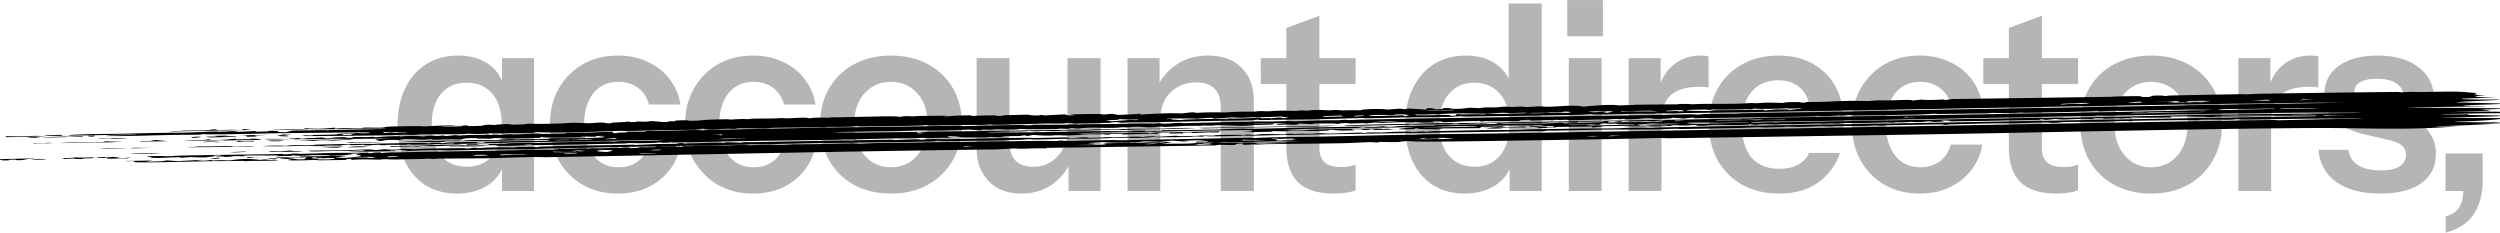
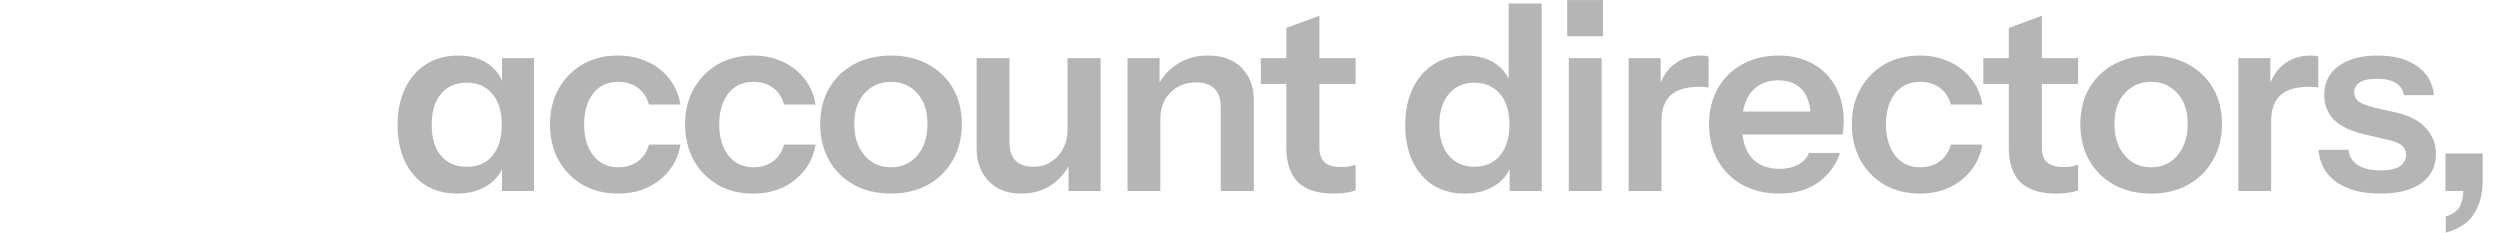
<svg xmlns="http://www.w3.org/2000/svg" width="1440" height="134" fill="none">
  <path fill="#B5B5B5" d="M263.358 111.5c-7 0-13.1-1.6-18.3-4.8-5.1-3.3-9.05-7.9-11.85-13.8-2.8-5.9-4.2-12.85-4.2-20.85 0-8.1 1.45-15.15 4.35-21.15 2.9-6 6.95-10.65 12.15-13.95 5.3-3.3 11.45-4.95 18.45-4.95 7.2 0 13.15 1.75 17.85 5.25 4.7 3.4 7.6 8.15 8.7 14.25l-1.35.15V33.5h18.45V110h-18.45V92.75l1.5.3c-1.3 5.6-4.45 10.1-9.45 13.5-5 3.3-10.95 4.95-17.85 4.95Zm5.55-15.45c6.2 0 11.1-2.1 14.7-6.3 3.6-4.3 5.4-10.3 5.4-18 0-7.7-1.85-13.65-5.55-17.85-3.6-4.2-8.5-6.3-14.7-6.3-6.2 0-11.1 2.15-14.7 6.45-3.6 4.2-5.4 10.15-5.4 17.85 0 7.7 1.8 13.65 5.4 17.85 3.6 4.2 8.55 6.3 14.85 6.3Zm87.024 15.45c-7.7 0-14.5-1.7-20.4-5.1-5.8-3.4-10.4-8.1-13.8-14.1-3.3-6.1-4.95-13-4.95-20.7 0-7.7 1.65-14.5 4.95-20.4 3.4-6 8-10.7 13.8-14.1 5.9-3.4 12.7-5.1 20.4-5.1 6.3 0 12 1.2 17.1 3.6 5.1 2.3 9.3 5.6 12.6 9.9 3.3 4.2 5.4 9.1 6.3 14.7h-18.15c-1.1-4.1-3.2-7.3-6.3-9.6-3.1-2.3-6.85-3.45-11.25-3.45-4.1 0-7.65 1-10.65 3-2.9 2-5.15 4.85-6.75 8.55-1.6 3.7-2.4 8-2.4 12.9 0 5 .8 9.35 2.4 13.05 1.6 3.7 3.9 6.6 6.9 8.7 3 2 6.5 3 10.5 3 4.4 0 8.15-1.15 11.25-3.45 3.1-2.3 5.2-5.5 6.3-9.6h18.15c-.9 5.6-3.05 10.55-6.45 14.85-3.3 4.2-7.5 7.5-12.6 9.9-5 2.3-10.65 3.45-16.95 3.45Zm77.825 0c-7.7 0-14.5-1.7-20.4-5.1-5.8-3.4-10.4-8.1-13.8-14.1-3.3-6.1-4.95-13-4.95-20.7 0-7.7 1.65-14.5 4.95-20.4 3.4-6 8-10.7 13.8-14.1 5.9-3.4 12.7-5.1 20.4-5.1 6.3 0 12 1.2 17.1 3.6 5.1 2.3 9.3 5.6 12.6 9.9 3.3 4.2 5.4 9.1 6.3 14.7h-18.15c-1.1-4.1-3.2-7.3-6.3-9.6-3.1-2.3-6.85-3.45-11.25-3.45-4.1 0-7.65 1-10.65 3-2.9 2-5.15 4.85-6.75 8.55-1.6 3.7-2.4 8-2.4 12.9 0 5 .8 9.35 2.4 13.05 1.6 3.7 3.9 6.6 6.9 8.7 3 2 6.5 3 10.5 3 4.4 0 8.15-1.15 11.25-3.45 3.1-2.3 5.2-5.5 6.3-9.6h18.15c-.9 5.6-3.05 10.55-6.45 14.85-3.3 4.2-7.5 7.5-12.6 9.9-5 2.3-10.65 3.45-16.95 3.45Zm79.474 0c-8.1 0-15.25-1.7-21.45-5.1-6.1-3.4-10.85-8.1-14.25-14.1-3.4-6.1-5.1-13.05-5.1-20.85 0-7.8 1.7-14.65 5.1-20.55 3.4-5.9 8.15-10.5 14.25-13.8 6.2-3.4 13.35-5.1 21.45-5.1 8.2 0 15.35 1.7 21.45 5.1 6.1 3.3 10.85 7.9 14.25 13.8 3.4 5.9 5.1 12.75 5.1 20.55 0 7.8-1.75 14.75-5.25 20.85-3.4 6-8.15 10.7-14.25 14.1-6.1 3.4-13.2 5.1-21.3 5.1Zm0-15.15c4 0 7.6-1 10.8-3 3.2-2.1 5.7-5 7.5-8.7 1.8-3.8 2.7-8.25 2.7-13.35 0-7.5-2-13.4-6-17.7-3.9-4.3-8.9-6.45-15-6.45s-11.15 2.15-15.15 6.45c-4 4.3-6 10.2-6 17.7 0 5.1.9 9.55 2.7 13.35 1.9 3.7 4.4 6.6 7.5 8.7 3.2 2 6.85 3 10.95 3Zm74.952 15.15c-5.3 0-9.9-1.1-13.8-3.3-3.8-2.3-6.75-5.4-8.85-9.3-2-3.9-3-8.3-3-13.2V33.5h18.9v48.3c0 4.7 1.15 8.25 3.45 10.65 2.4 2.4 5.75 3.6 10.05 3.6 3.9 0 7.3-.9 10.2-2.7 3-1.8 5.35-4.3 7.05-7.5 1.8-3.3 2.7-7 2.7-11.1l1.95 18.3c-2.5 5.6-6.25 10.1-11.25 13.5-4.9 3.3-10.7 4.95-17.4 4.95Zm27.3-1.5V92h-.6V33.5h19.05V110h-18.45Zm33.977 0V33.5h18.45v18h.45V110h-18.9Zm53.7 0V61.7c0-4.7-1.2-8.25-3.6-10.65-2.4-2.4-5.9-3.6-10.5-3.6-4 0-7.6.9-10.8 2.7-3.1 1.8-5.55 4.3-7.35 7.5-1.7 3.2-2.55 6.9-2.55 11.1l-1.95-18.3c2.6-5.6 6.4-10.05 11.4-13.35 5-3.4 11-5.1 18-5.1 8.3 0 14.75 2.35 19.35 7.05 4.7 4.7 7.05 10.95 7.05 18.75V110h-19.05Zm65.213 1.5c-9.4 0-16.35-2.2-20.85-6.6-4.4-4.5-6.6-11.2-6.6-20.1V16.1l19.05-7.05v76.2c0 3.7 1 6.45 3 8.25 2 1.8 5.15 2.7 9.45 2.7 1.7 0 3.2-.1 4.5-.3 1.4-.3 2.7-.65 3.9-1.05v14.7c-1.2.6-2.9 1.05-5.1 1.35-2.2.4-4.65.6-7.35.6Zm-42.15-63.15V33.5h54.6v14.85h-54.6ZM869.564 110V92.75l1.5.3c-1.3 5.6-4.45 10.1-9.45 13.5-5 3.3-10.95 4.95-17.85 4.95-7 0-13.1-1.6-18.3-4.8-5.1-3.3-9.05-7.9-11.85-13.8-2.8-5.9-4.2-12.85-4.2-20.85 0-8.1 1.45-15.15 4.35-21.15 2.9-6 6.95-10.65 12.15-13.95 5.3-3.3 11.45-4.95 18.45-4.95 7.2 0 13.15 1.75 17.85 5.25 4.7 3.4 7.6 8.15 8.7 14.25l-1.95.15V2h19.05v108h-18.45Zm-20.25-13.95c6.1 0 10.95-2.1 14.55-6.3 3.7-4.3 5.55-10.3 5.55-18 0-7.7-1.85-13.65-5.55-17.85-3.7-4.2-8.6-6.3-14.7-6.3-6 0-10.85 2.15-14.55 6.45-3.7 4.2-5.55 10.15-5.55 17.85 0 7.7 1.85 13.65 5.55 17.85 3.7 4.2 8.6 6.3 14.7 6.3ZM903.628 110V33.5h18.9V110h-18.9Zm-.9-89.1V.05h20.55V20.9h-20.55Zm35.365 89.1V33.5h18.45v18.45h.45V110h-18.9Zm18.9-39.9-1.95-18.15c1.8-6.5 4.85-11.45 9.15-14.85 4.3-3.4 9.45-5.1 15.45-5.1 2.1 0 3.6.2 4.5.6v17.85c-.5-.2-1.2-.3-2.1-.3-.9-.1-2-.15-3.3-.15-7.3 0-12.75 1.6-16.35 4.8-3.6 3.2-5.4 8.3-5.4 15.3Zm67.787 41.4c-8.1 0-15.2-1.7-21.3-5.1-6.001-3.4-10.701-8.1-14.101-14.1-3.3-6-4.95-12.9-4.95-20.7 0-7.8 1.65-14.65 4.95-20.55 3.4-6 8.1-10.65 14.101-13.95 6-3.4 13-5.1 21-5.1 7.6 0 14.2 1.6 19.8 4.8 5.6 3.1 9.95 7.5 13.05 13.2 3.1 5.7 4.65 12.35 4.65 19.95 0 1.4-.05 2.7-.15 3.9-.1 1.2-.25 2.4-.45 3.6h-65.251v-13.2h50.701l-3.9 3.6c0-7.2-1.65-12.6-4.95-16.2-3.3-3.6-7.9-5.4-13.8-5.4-6.4 0-11.5 2.2-15.3 6.6-3.7 4.4-5.55 10.75-5.55 19.05 0 8.2 1.85 14.5 5.55 18.9 3.8 4.3 9.15 6.45 16.05 6.45 4 0 7.5-.75 10.5-2.25s5.2-3.8 6.6-6.9h17.85c-2.5 7.2-6.75 12.9-12.75 17.1-5.9 4.2-13.35 6.3-22.35 6.3Zm81.02 0c-7.7 0-14.5-1.7-20.4-5.1-5.8-3.4-10.4-8.1-13.8-14.1-3.3-6.1-4.95-13-4.95-20.7 0-7.7 1.65-14.5 4.95-20.4 3.4-6 8-10.7 13.8-14.1 5.9-3.4 12.7-5.1 20.4-5.1 6.3 0 12 1.2 17.1 3.6 5.1 2.3 9.3 5.6 12.6 9.9 3.3 4.2 5.4 9.1 6.3 14.7h-18.15c-1.1-4.1-3.2-7.3-6.3-9.6-3.1-2.3-6.85-3.45-11.25-3.45-4.1 0-7.65 1-10.65 3-2.9 2-5.15 4.85-6.75 8.55-1.6 3.7-2.4 8-2.4 12.9 0 5 .8 9.35 2.4 13.05 1.6 3.7 3.9 6.6 6.9 8.7 3 2 6.5 3 10.5 3 4.4 0 8.15-1.15 11.25-3.45 3.1-2.3 5.2-5.5 6.3-9.6h18.15c-.9 5.6-3.05 10.55-6.45 14.85-3.3 4.2-7.5 7.5-12.6 9.9-5 2.3-10.65 3.45-16.95 3.45Zm78.73 0c-9.4 0-16.35-2.2-20.85-6.6-4.4-4.5-6.6-11.2-6.6-20.1V16.1l19.05-7.05v76.2c0 3.7 1 6.45 3 8.25 2 1.8 5.15 2.7 9.45 2.7 1.7 0 3.2-.1 4.5-.3 1.4-.3 2.7-.65 3.9-1.05v14.7c-1.2.6-2.9 1.05-5.1 1.35-2.2.4-4.65.6-7.35.6Zm-42.15-63.15V33.5h54.6v14.85h-54.6Zm96.69 63.15c-8.1 0-15.25-1.7-21.45-5.1-6.1-3.4-10.85-8.1-14.25-14.1-3.4-6.1-5.1-13.05-5.1-20.85 0-7.8 1.7-14.65 5.1-20.55 3.4-5.9 8.15-10.5 14.25-13.8 6.2-3.4 13.35-5.1 21.45-5.1 8.2 0 15.35 1.7 21.45 5.1 6.1 3.3 10.85 7.9 14.25 13.8 3.4 5.9 5.1 12.75 5.1 20.55 0 7.8-1.75 14.75-5.25 20.85-3.4 6-8.15 10.7-14.25 14.1-6.1 3.4-13.2 5.1-21.3 5.1Zm0-15.15c4 0 7.6-1 10.8-3 3.2-2.1 5.7-5 7.5-8.7 1.8-3.8 2.7-8.25 2.7-13.35 0-7.5-2-13.4-6-17.7-3.9-4.3-8.9-6.45-15-6.45s-11.15 2.15-15.15 6.45c-4 4.3-6 10.2-6 17.7 0 5.1.9 9.55 2.7 13.35 1.9 3.7 4.4 6.6 7.5 8.7 3.2 2 6.85 3 10.95 3Zm50.2 13.65V33.5h18.45v18.45h.45V110h-18.9Zm18.9-39.9-1.95-18.15c1.8-6.5 4.85-11.45 9.15-14.85 4.3-3.4 9.45-5.1 15.45-5.1 2.1 0 3.6.2 4.5.6v17.85c-.5-.2-1.2-.3-2.1-.3-.9-.1-2-.15-3.3-.15-7.3 0-12.75 1.6-16.35 4.8-3.6 3.2-5.4 8.3-5.4 15.3Zm62.98 41.4c-10.6 0-19.05-2.2-25.35-6.6-6.3-4.5-9.75-10.7-10.35-18.6h17.25c.5 3.9 2.35 6.85 5.55 8.85 3.2 2 7.5 3 12.9 3 4.9 0 8.55-.75 10.95-2.25 2.5-1.6 3.75-3.85 3.75-6.75 0-2.1-.7-3.8-2.1-5.1-1.4-1.4-4.05-2.55-7.95-3.45l-12.3-2.85c-8.4-1.8-14.65-4.6-18.75-8.4-4-3.9-6-8.75-6-14.55 0-7.1 2.7-12.65 8.1-16.65 5.5-4.1 13.05-6.15 22.65-6.15 9.5 0 17.1 2.05 22.8 6.15 5.8 4 9 9.55 9.6 16.65h-17.25c-.5-3.1-2.1-5.45-4.8-7.05-2.6-1.6-6.2-2.4-10.8-2.4-4.3 0-7.55.7-9.75 2.1-2.2 1.3-3.3 3.25-3.3 5.85 0 2 .85 3.7 2.55 5.1 1.7 1.3 4.55 2.45 8.55 3.45l13.2 3c7.5 1.7 13.15 4.65 16.95 8.85 3.9 4.2 5.85 9.15 5.85 14.85 0 7.3-2.8 12.95-8.4 16.95-5.6 4-13.45 6-23.55 6Zm37.59 22.5v-9.3c4.1-1.3 6.8-3.25 8.1-5.85 1.4-2.6 2.1-6.15 2.1-10.65l7.65 1.8h-18V88.4h21.45v15.75c0 7.4-1.65 13.7-4.95 18.9-3.2 5.2-8.65 8.85-16.35 10.95Z" />
-   <path fill="#000" d="M1415.76 72.768c-31.93 2.465-53.75.793-83.39.97-65.24.393-151.26 2.498-217.98 3.58-50.5.819-101.82 1.553-152.016 2.295-2.575.039-4.113-.146-5.28-.129-10.991.162-29.419.666-40.322.823-22.934.332-62.839 1.042-83.846 1.201-8.921.068-18.07.189-21.542-.254-3.26.03-5.034.513-5.885.552h-.029c-2.741.122-9.666-.078-11.193-.032-.228.007 1.181.311-2.526.275-.33-.003-.027-.231-3.148-.182-.812.013-11.245.533-14.228.605-9.924.236-33.63.37-45.497.576-1.815.031-2.859.18-4.776.214-.99.018-2.475-.098-2.78-.092-1.335.028-7.161.77-5.079-.536-6.089.184-4.291.574-4.426.849-6.61.152-9.802-.393-11.522.27l-97.524 1.427-.026.31c-9.585-.25-12.866.505-18.341-.002l-10.115.568c-86.688 1.065-173.164 3.017-258.871 4.471-3.617.062-4.522-.143-10.488-.043-6.586.11-15.847.523-24.528.668-7.614.126-18.849.11-27.34.22-1.917.026-3.302.19-3.517.192-1.269.016-1.335-.203-2.566-.189-1.472.018-3.249.212-4.95.23-6.356.072-13.281.246-14.085.256-3.877.045-4.734-.156-5.053-.153-4.312.047-2.694.214-3.768.22-5.572.036-9.515-.383-17.139.213l.619-.552c-5.839-.002-1.979.412-3.171.519-.486.04-13.052.195-14.022.203-3.375.026-3.468-.212-3.76-.21-.71.004-9.199.42-13.555.285-5.153-.16.905-.751-.374-.82-.216-.013-5.608.129-6.334-.012-.801-.15 3.863-.226 3.79-.294-.051-.046-7.796-.253-6.314-.506 1.191-.249 11.697-.134 13.922-.28.367-.023-.329-.294-.003-.31 1.306-.06 25.508-.48 26.616-.452l-3.777.45 5.027-.047-7.144.43c3.55.998 14.205-.255 14.639-.79.188-.248-6.337-.765-.274-1.234l-2.768-.14-5.701.405 3.8.13-1.396.244-10.656.534c-1.828-.023-1.45-.246-2.706-.267-15.667-.262-5.445.236-15.699.314l-4.396-.275c.521.473-4.023.248-9.515.549l1.965-.501c-7.957.218-24.096-.293-19.735.492l-5.472-.127-4.615.5-6.386.06-.031-.228 5.092-.088-3.829-.63-3.756.179c5.256.13-1.667.606-3.341.94-4.428.189-7.261-.16-8.747-.153-.698.003-8.914.844-5.698.019l-12.69.496-4.965-.093c3.587-.42-6.823-.675.842-.954 5.723-.21 7.136.102 9.852.054 2.448-.043 3.741-.291 6.406-.347 17.92-.368 32.519-.574 49.539-.763 3.363-.037 6.42-.2 8.679-.223 2.55-.025-.642.313 2.606.189 3.412-.131 4.147-.375 5.048-.395.56-.012 2.339.166 3.975.138 6.72-.114 16.565-.483 17.52-.498 1.079-.016 20.087-.15 20.997-.132.483.01-.511.796 3.67-.095l3.92-.112-.631.472c7.737-.714 5.076-.343 12.539-.516 17.869-.413 44.231-.731 63.775-1.118 4.365-.086 6.026-.298 11.189-.399 4.797-.093 17.327.243 14.596-.47 10.68.476 12.384-.688 17.735-.071l1.936-.342c5.805.343 7.591-.075 13.923-.236 2.728-.07-.413.453 5.091-.163l3.158.063-.731.354c6.117-.197 6.512-.145 5.81-.558l8.862.081 1.097-.437c-1.418-.243-68.474 1.298-77.812 1.584-10.955-.13-32.954.64-41.803.714-3.541.03-5.109-.259-10.262-.21-5.151.05-11.631.447-14.374.504-9.138.19-52.432.863-22.991-.03l-2.544-.419c-11.696.724-7.462.329-17.172.44-4.087.046-13.803.555-13.268-.154 7.589-.259 15.654-.172 22.254-.295.654-.012 8.465-.464 12.487-.445 3.629.017 1.137.726 9.024-.156 5.869.631 9.252-.09 10.8-.186 2.675-.168 2.971.188 5.647.184 2.915-.003 4.919-.276 5.317-.284 3.996-.074 24.811-.46 25.766-.33l-2.509.234c5.407.011 4.274-.339 5.695-.407l3.174-.05-1.256.251c6.384-.124 1.497-.308 10.559-.454 5.754-.094 11.7.098 12.259.067.165-.01-1.648-.176.697-.242 3.883-.11 10.596-.218 11.35.037 1.901-.07 1.737-.33 1.989-.34 1.104-.044 20.101-.456 23.504-.53 9.43-.202 19.929-.324 30.146-.542 1.05-.022.382.157 1.434.134 1.691-.037 10.364-.449 11.66-.49 3.234-.1 11.745-.14 13.084-.239.19-.014-2.613-.194.661-.32 3.634-.14 1.68.2 1.878.199 7.399-.021 12.069-.313 17.119-.44 1.637-.04 4.659.138 6.968.03.266-.011-.263-.215-.002-.23 3.489-.17 6.759.168 8.269.168 3.696 0 1.681-.257 1.874-.262 2.462-.052 5.776-.003 9.519-.08 16.689-.345 30.309-.595 48.053-.877 2.228-.035 4.875.126 5.215.12 1.054-.02.75-.256 3.796-.302 6.422-.097 12.376-.21 18.734-.313 1.28-.02 1.829.194 2.805.182 3.273-.042 14.432-.817 14.623-.091 6.491-.756 10.813-.273 16.042-.368 12.387-.224 31.782-.685 44.132-.811 2.6-.026 3.821.14 5.268.125 2.594-.025 17.422-.381 18.198-.365 1.523.03.618.869 8.442.019 4.591-.129 4.051.218 5.001.22 7.401.01 14.592-.866 13.253-.153 8.614-.333 14.194-.81 17.716-.224-.049-.314 4.001-.572 8.886-.535-4.995.614-4.373.942-16.467 1.05-.19.002.171-.232-.02-.23-1.726.014-5.328.19-8.271.228-2.943.037-1.311-.146-2.489-.123-1.078.021-1.04.239-2.601.268-5.064.095-9.544.23-12.425.284-1.815.033-3.848-.124-5.256-.1-5.446.094-16.983.44-23.912.536-1.444.02-.84-.206-3.999-.17-.369.004-1.712.251-4.477.345-2.765.093-4.911.018-6.688.072-1.484.044-.862.233-3.906.297-2.538.053-31.289.398-32.851.393-2.246-.008-3.316-.27-4.686-.212-.241.011-.647.288-1.483.322-13.78.553-44.291.703-60.042.972-32.921.563-63.293 1.238-96.506 1.865l-1.775.171 10.072-.166.068.38c4.539-.056 3.935-.347 3.805-.526l5.041.145c1.445-.467 12.649-.363 18.424-.462 3.756-.063 8.224-.308 10.205-.329 4.184-.044 4.078.232 4.406.23.559-.003 6.398-.343 10.612-.405 6.23-.093 6.908.315 15.432-.186 10.929.032 23.036-.283 34.813-.519-2.239.426 8.312-.12 13.072-.195 29.039-.455 64.731-.895 94.153-1.241 3.78-.045 6.639.135 8.746.091 1.142-.023 1.638-.3 3.225-.292.278.002.475.25 3.428.239 7.349-.03 25.65-.761 30.287-.356l75.372-1.504 1.896.276c4.768-.607 23.639-.618 32.841-.8 16.194-.318 36.856-.833 51.045-1.092 3.083-.056 5.611.05 8.53-.002 1.255-.023 2.815-.243 4.122-.266 14.672-.264 34.539-.402 49.325-.658 33.57-.58 65.185-1.088 99.199-1.674 114.583-1.976 228.503-4.195 342.113-6.01 1.52-.024 1.44.2 2.62.181 6.97-.107 22.53-.555 30.4-.678 6.27-.099 16.22.072 18.38-.307-22.28-.14-45.81.299-69 .547-1.65.018-1.86-.19-2.06-.19-3.76-.01-1.38.241-6.83.347-1.82.035-18.63-.355-16.62.283-4.03-.2-32.4.147-37.88.33-1.66.055-.48.234-.81.25-1.43.068-2.08-.196-3.36-.181-3.42.04-12.1.41-13.75.437-3.79.063-15.18.032-20.19.17-4.59.126-3.73.398-7.7.492-3.13.073.27-.226-6.72-.18-3.46.023-15.58.402-18.53.452-2.94.05-6.22-.066-10.28.016-5.85.118-18.58.43-24.53.586-.35.009-1.22.246-2.09.257-1.82.021-1.27-.264-2.64-.268-1.38-.005-25.11.432-29.14.497-2.78.046-4.7.243-6.23.267-1.21.02-1.34-.208-2.57-.19-.38.007-3.62.26-6.85.311-3.06.047-14.68.055-16.02.076-.88.014.09.161-2.5.201-2.36.036-3.92-.15-5.26-.13-3.12.047-6.61.286-9.92.344-9.52.163-9.03-.107-9.6-.106-1.59.003-2.22.254-2.74.268-2.19.057-7.57.193-9.53.236-2.43.053-3.47-.158-6.06-.115-1.93.033-5.82.322-10.22.407-9.929.194-21.731.437-31.478.594-2.907.047-3.355-.154-4.243-.144-4.669.05-7.281.328-8.614.347-9.506.141-26.467.063-35.288.182-3.592.049-19.316.485-28.187.605-1.015.014-.067-.165-1.196-.12-2.701.106-2.447.435-3.818.448-.661.006-2.171-.156-4.097-.142-9.989.072-16.857.335-21.413.402-43.762.647-88.387 1.317-129.255 1.982-4.556.074-10.205.368-17.085.293l-.638-.3-.72.317c-7.791.188-10.734.368-18.693.374-.685 0-2.781-.436-4.071.172-7.885-.29-3.557.064-9.407.203-5.85.14-11.536.105-17.209.172-3.112-.158 9.931-.863 10.782-.876 1.37-.022 2.796.245 4.115.239 3.908-.02 7.686-.316 8.564-.07 5.048-.361-1.238-.117-.609-.376l10.115.136c1.71-.872 20.346-.09 19.046-.709l4.448.31c6.489-.915 10.316-.413 18.985-.321l-1.879-.277c.177-.046 7.824-.34 5.094.144 7.835-.71 7.514.256 14.537-.558 4.174-.16 1.667.286 9.142.152 4.43-.079 9.926-.383 14.876-.482 1.14-.022 1.638.203 2.653.186 1.014-.017 1.507-.255 2.736-.281 2.538-.056 5.83.049 7.416.007 1.422-.038 3.452-.274 6.878-.364 11.964-.316 8.353.034 10.243.1 2.032.07 3.488-.336 7.536-.36.406-.003-.642.252.678.22 1.065-.025 1.598-.292 5.123-.4 1.404-.043 23.202-.468 26.522-.53 5.09-.093 16.429-.067 21.696-.158 2.03-.035 4.197-.278 6.353-.314 7.146-.116 18.585-.293 27.648-.437 8.16-.13 22.489.084 26.954-.404 11.458-.248 14.244.057 15.108.047 2.335-.026 3.414-.278 6.359-.339 38.137-.783 88.363-1.482 124.483-2.114 83.79-1.468 168.03-3.026 252.12-4.36.22-.106.45-.213.67-.32-9.94.101-21.62.12-31.43.246-13.1.168-32.52.928-42.14.385 3.9-.128 10.25.035 10.13-.327l-20.9.277.63.493c-7.27.173-14.71.262-22 .41-1.27.026-.37.163-1.48.182-1.23.022-.4-.147-.63-.145-3.12.052-4.06.225-4.44.229-.98.01-.22-.152-3.04-.146-5.23.01-8.96.47-7.74-.21l-5.07.085c-.43.187-.87.375-1.3.562-10.39-.55-15.16.805-20.91-.108l-5.67.56c-1.06-.162-2.13-.324-3.2-.486-.21.158-.41.316-.62.474-10.19.059-21.04.429-30.78.576-6.79.103-8.42.07-14.43.184-13.38.253-.1-.279-11.22-.421l1.74.538-5.52.302-3.85-.398c-5.67.898-9.36.314-10.14.327-.62.012-2.77.53-9.5.237 2.8.611-5.13.09-5.76.097-.61.008-8.32.286-11.45.333-2.46.037-7.72-.015-11.38.054-3.24.061-2.91.28-3.15.285-3.98.087-1.49-.13-4.37-.09-2.88.041-5.11.27-5.73.263-.32-.003.73-.23-.71-.225-3.84.01-10.79.31-15.2.38-1.56.025-3.53-.118-5.27-.094-2.66.037-3.9.293-5.45.313-.54.006-3.98-.299-8.25-.17-.82.024-3.2.833-6.38-.201-.24.157-.49.314-.73.472-14.325.622-18.324-.554-24.685.658-10.405.053-3.267-.498-4.41-.544-.738-.03-4.129.146-4.502.146-.66-.002-.548-.142-1.271-.129-13.263.25-7.372.411-11.571.648-9.984.562-17.786-.178-.41-.21l-.002-.232c-4.277.146-15.137.296-11.514-.156 2.853-.356 28.617-.593 14.022-.777-3.313-.041-5.027.277-10.768-.167-3.795.035-4.334.746-9.474.551l2.541.692c-7.003.438-15.65.156-21.03.385-1.828.078-8.403 1.357-6.879.164-3.073.125-17.554.156-20.243.306-.647.036-1.484.672-10.849.614l-1.953-.2c8.561-.372-6.564-.346-2.463-1.005 1.399.241 8.191.288 9.285.403 1.868.197-3.686.587 3.395.386 4.455-1.06-8.305-.39-6.364-1.36-9.293.595-10.227.194-12.332.213-8.998.082-14.66.277-23.151.312-2.067.228 13.305.244 15.208.129-6.999.8 5.059.626 10.145.135l1.287.596c-6.626 0-13.088.053-19.648.334l-1.284-.21 4.412-.422c-5.458-.097-2.18.447-9.455.045l-.67.707-20.915.124c-3.625.526-17.04.581-14.589-.063-5.415.05 1.272.257-3.8.49-2.208.1-6.524.191-7.591.048.453-.581 6.911-.762 8.862-1.189-1.187-.107-31.219.813-28.548.097-2.399-.04-1.293.287-5.618.448-12.118.453-30.899.089-40.651 1.111 11.465.282 14.85-.28 23.633-.45 5.61-.108 39.812-.77 32.178-.034l3.767-.295 3.815.476-10.736.26-2.568-.496-1.179.405-4.519.154 1.265-.485-6.968.039 1.882.587c-10.937.238-7.234.046-13.304-.237-4.529.037 3.125.304-6.456.567-11.141.306-3.837-.448-18.266-.068l-.62.32-9.522-.148c.421.12.842.242 1.262.363-6.549.061-15.572.459-17.747-.006 6.641.129 6.567-.747 4.839-.879-3.566-.27-56.199.931-66.402 1.126-13.047.25-22.91.136-34.822.77 8.078.217 36.474-.555 41.857-.402.534.015.391.822 3.809-.14 11.043-.035 24.239-.515 38.033-.723l-1.257.715c-8.483-.348-16.32.866-15.225-.051l-5.062.086.004.464-7.631.13-.004-.465-6.321.108-.653.474c-6.312-.214-27.812 1.01-18.366-.074l-8.889.151.032.34-3.821.11 1.256-.329c-5.836.283-11.375-.163-15.204.257l7.586.104c-4.85-.065-13.779.391-14.579.406-2.436.043-3.723-.165-6.363-.131-2.383.03-2.054.2-2.498.202-12.856.04-7.966-.996-13.957.233l-1.921-.43-2.548.43-11.389.156 3.804.513c-5.69.183-8.347-.158-8.899-.157-1.56.004-2.271.258-2.753.266-23.188.373-9.106-.08-20.702-.792-4.129.427.055.714.645 1.067-5.495-.077-7.209.053-13.009.131-1.509.02-3.134-.148-4.085-.135-.825.012-3.401.264-5.381.299-3.3.057-7.693.008-12.211.087-3.757.067-15.255.41-23.277.547-3.423.059-2.63-.129-3.514-.114-.368.006-3.034.26-5.229.298-17.908.309-36.262.488-54.258.798-12.679.217-25.561.604-38.266.803-2.703.042-1.273-.136-2.454-.121-.405.005-.891.28-5.072.244-1.511-.013.225-.23-1.26-.213-.723.008-1.028.247-5.252.372-7.677.228-11.806-.014-12.492.007-1.292.04-.912.227-2.625.263-8.374.177-15.366.328-22.84.472-3.49.067-27.554.514-28.876.502-2.957-.027-.209-.479-4.001-.4l-3.183.36 5.064.149c-4.646-.052-9.911.222-13.351.273-.635.01-6.485-.075-9.468-.004l3.802-.293-1.347-.172c-5.964.2-12.273.304-18.39.394-2.206.033-1.462-.137-3.695-.105-13.007.188-9.716.788-22.241-.23 4.226.04 19.639-.379 21.88-.376 1.561.002 7.625.94 5.394-.09 12.489-.208 1.647.565 13.309.239l-.702-.38c4.071-.15 7.078-.267 9.554-.08.824-.646 14.662-.51 22.25-.682 10.965-.247 23.352-.612 34.216-.823 3.742-.073 5.864.139 6.334.13.686-.014 2.612-.263 3.982-.288 5.115-.093 20.681.01 24.546-.658l-91.306 1.55c3.83.231-26.957.783-28.518.795-1.445.01-.231-.218-.66-.223-3.2-.035-5.927.313-6.942.33-.775.013-2.339-.102-5.093-.052-.505.01-.644.161-1.187.17-3.591.062-7.137.12-10.742.182-.219.002-1.131-.2-2.041-.186-.912.016-1.812.25-2.042.254-2.882.047-7.821-.01-10.563.034-.951.017-.29.165-1.356.182-3.274.052-2.199-.28-6.247-.13-1.357.05-1.266.288-3.866.3-1.84.009-1.646-.421-1.938-.431-.403-.012-6.751.432-8.831.188 4.533-.814-4.966.046-4.506.35l-7.552-.107-2.572.28c-10.157-.183-16.35.136-26.339.196-.483.003-8.9-.03-8.508-.147 5.036-.276 10.062-.37 13.289-.073 5.299-.761 5.395-.228 13.961-.462 2.868-.08 3.07-.265 3.4-.273 11.154-.28 29.02-.662 36.54-.256 2.106-.18-5.469-.109-2.525-.265 1.605-.085 40.255-.912 27.913-.089l3.844-.116c1.276-.601 7.651-.577 6.933.013l1.808-.386c1.193-.12 2.604-.197 4.583-.263 7.58-.25 52.687-.814 55.085-.938l.159-.414c-19.928.184-39.255.852-60.988.83l1.897.353-26.015-.099c9.174-.388 23.771-.831 33.406-.803 1.713.005.459.205.853.22 1.028.04 2.13-.29 5.823-.383 3.693-.093 12.974-.03 13.825-.051 1.639-.04 6.06-.471 8.851-.514 3.668-.056 1.212.206 1.948.198 3.045-.03 5.775-.186 8.16-.21 3.542-.036 10.904.226 13.374-.384l-7.591.05c13.718-.436 24.451.108 37.963-.682 3.065-.74-8.103-.457 1.337-.911l-5.143.117-1.202.452-8.863-.158 2.531.342c-10.469.275-21.042.586-24.703-.042l-.642.512c-9.723-.038-24.311.917-21.593-.058l-1.379.171c-5.878-.09-3.365.252-5.573.333-.63.022-12.054.018-6.994-.344-11.145-.021-7.701.789-10.771.879-7.136-.309-19.961.554-14.573-.217l-3.188-.023c-3.484.594-6.931.048-10.715-.09l-3.845.029-2.569.583c-12.066-.651-8.226 1.626-13.753-.248l2.571-.397 6.104-.272-24.625.263c-10.424-.375-16.347.324-27.925.085l-3.249.212c1.1-.465 5.305-.47-2.528-.537-.67-.304 4.618-.435 7.03-.234.582.05-4.36.375 1.198.289 3.778-.058-3.086-.32 8.234-.373l-1.26-.21 3.682-.055 3.278.479c2.803-.305 4.374-.692 10.784-.725-1.738.142.625.46 3.796.4l-.003-.387c7.678-.214 5.03.21 11.412-.194l1.919.275c3.474-.482 16.274-.986 13.945-.314 3.586-.676 11.132-.526 13.942-.082l.643-.395 4.479-.154 2.501.19 3.172-.286 1.921.353 5.098-.549 3.125.255c.106-.27 10.416-.505 13.298-.378l2.573-.277 1.262.36 1.913-.338 4.419.231c5.997-.727 6.195-.181 7.566-.209 2.541-.05 11.191-.588 12.638-.593 1.444-.004 2.145.208 3.311.21 19.231.026 11.321-.442 15.177-.603 2.081-.087 3.556.097 5.396.043 3.147-.093 19.023-.64 19.937-.628 1.331.017-1.792 1.057 2.53.73.138-.533 9.39-.155 5.061-.821h11.425c-.437-.62 4.262-.296 9.377-.418 7.247-.172 23.561-.862 22.971-.207l5.203-.533c11.881.001 23.529-.41 35.319-.617 34.991-.619 72.955-1.123 107.782-1.588 1.675-.022 1.436.193 2.641.177 6.334-.084 22.794-.513 31.666-.617 2.842-.033 4.227.149 5.129.143 3.059-.019 2.334-.277 3.743-.293 2.222-.026 13.978.026 18.026-.017 2.005-.02 4.374-.276 6.722-.25.202.003-.169.23.002.232 4.277-.046 1.703-.194 3.15-.208 10.319-.103 21.347-.286 32.541-.43 2.78-.036 7.035.048 9.422.022.91-.01-.724-.15 2.421-.19 1.078-.014 1.448.199 2.665.192 5.241-.03 6.989-.762 11.498-.273 8.694-.185 23.826-.622 31.758-.76 1.876-.033 2.792.08 4.58.048 1.269-.023 3.5-.261 5.479-.298 1.981-.035 5.108.102 8.915.03 4.009-.075 8.992-.273 9.896-.287 1.091-.019 1.602.213 2.694.192 3.3-.064 12.132-.45 16.384-.548 4.568-.105 7.312-.035 8.873-.064 1.445-.028 3.129-.26 3.79-.272 1.027-.02 1.272.212 2.577.188 2.131-.04 4.328-.226 7.525-.285 57.569-1.051 114.015-1.88 170.026-2.657 6.244-.087 9.77-.313 18.972-.394 3.731-.032 2.162.24 5.064.144 1.295-.043.965-.23 2.602-.267 7.234-.163 15.665-.127 18.803-.184 1.24-.022 2.66-.265 5.21-.311 19-.348 41.48-.668 61.92-1.053 10.83-.204 27.22-.594 39.64-.82 34.33-.624 71.26-1.2 102.57-1.754 47.28-.834 94.33-1.836 141.51-2.397-22.08-.155-52.13.4-76.7.76-70.98 1.04-146.54 2.631-219.28 3.855-25.31.426-57.216.98-84.923 1.328-1.257.016-3.859.228-6.575.257-.577.005-7.735-.18-10.145-.142 2.29.506-7.158.18-10.077.243-3.682.08-11.357.483-19.974.475-7.82-.006-5.665-.253-6.097-.259-2.766-.038-3.728.317-5.846.387-8.654.283-53.179.843-65.605 1.041-3.211.052-3.304-.162-4.028-.15-1.916.031-4.641.29-7.71.34-5.534.091-11.91-.003-14.956.047-7.285.122-21.107.596-30.575.761-2.662.047-2.502-.18-3.707-.158-5.306.094-19.124.592-25.71.706-10.699.186-21.706.228-32.582.487l-2.071-.265-3.259.37c-18.391.232-37.109.775-55.398 1.07-2.107.035-12.54.021-14.279.05-1.447.025-2.869.296-5.014.296-3.005 0-.182-.518-5.089-.3-1.319.058-.038.238-2.689.346-.875.036-17.871.406-18.785.408-1.523.002-2.885-.407-3.279-.41-2.043-.013-1.953.316-3.323.37-4.043.16-9.328.026-9.986.042-7.944.196-22.794.713-31.134.698-1.154-.002-1.018-.251-1.221-.256-1.307-.029-2.116.266-3.359.293-6.688.146-17.164.135-23.891.2-.775.009-2.409.171-3.791.182-7.819.057-5.285-.203-5.729-.205-1.054-.005-2.904.266-5.707.328-7.222.162-21.07.363-28.812.476-5.801.084-5.716-.192-6.096-.19-.814.003-3.071.26-6.89.35-7.346.173-6.511-.056-9.531.005-.254.004.189.207-3.161.286-6.474.151-21.017.191-27.946.32-2.665.049-3.287.262-6.015.313-4.326.08-14.093.026-14.863.04-.215.004-.697.246-1.966.267-1.396.024-2.771-.073-3.811-.055-5.927.104-16.133.685-13.304-.197l-5.691.715c-12.413.17-24.47.456-36.769.707-2.765.056-5.076-.062-7.411-.015-2.334.047-12.63.484-14.351.518-3.071.06-20.524.384-22.695.403-4.239.036-8.355-.239-10.081-.142-1.382.077-.102.25-2.741.35-4.568.173-12.335.055-13.731.083-.596.011.521.144-5.061.25-3.008.057-4.625-.083-5.716-.063-.34.006.172.268-5.782.333-4.113.044-5.868-.135-6.3-.128-.648.01-2.208.259-4.81.295-6.079.084-17.197.017-22.972.096-1.116.015-.734.278-5.188.329-3.185.036-2.631-.188-3.823-.176-1.891.019-4.707.329-8.882.391-5.254.079-44.272.47-46.291.433-1.359-.024-2.934 0-3.608-.105l1.727-.364c5.979.29 3.563-.116 5.149-.172 2.297-.08 10.955-.17 13.048-.305.746-.048-.964-.257 3.043-.448 4.3-.203 6.218.188 7.925-.42 6.111.539 11.969-.243 4.897-.305-3.947-.034-42.661.394-50.567.492-6.41.08-18.413.457-26.294.546-4.633.052-16.043.216-15.563-.1-4.113.032.242.264-.621.321-1.803.12-14.64.126-17.069.176-11.98.244-27.096.844-38.738.654l1.623-.275c2.613-.195 14.748-.185 16.115-.604l-53.232.904c.333.33-21.675.7-22.717.566l1.155-.509c12.442.407 11.32-.39 19.674-.099 3.4-.051 2.371-.303 4.046-.383 16.668-.791.272.548 13.034.09-3.846-.325 6.606-.645 11.29-.774 1.066-.029 15.068-.168 16.73-.202 9.341-.194 25.381-.68 34.661-.624 7.31-.098 11.332-.445 17.968-.622 5.037-.134 3.595.086 5.967.048 4.975-.079 6.607-.702 9.8.074l10.116-.482.004.387 6.355-.108 1.866-.417c6.725.061 3.922.42 5.181.763l4.358.001 3.365-.897 19.457-.262c.421.12.842.242 1.262.363l.037-.386 32.948-.638c2.919-.256-14.679-.113-16.012-.103-7.413.058-27.096.599-27.126.141-4.604.42-18.477.57-22.795.234l19.649-.26-.639-.45c8.166.481 9.36.427 17.744-.3l.029.616c5.842-.815 16.194.224 16.482-.665l9.346.056c6.724-.222-3.726-.724 22.609-.905 1.815-.012 1.439.22 4.167.158.787-.018 5.29-.422 13.908-.534 1.345-.018 1.449.176 2.845.177 3.224.004 9.64-.491 6.731.188 12.768-.034 7.472-.46 11.43-.733 2.638-.181 2.11.2 4.394.077 2.825-.153.747-.493 12.067-.512l-3.809.14 1.919.275c6.458-.355 5.851.013 8.891-.612 4.699.176 8.762.127 15.183-.028 12.475-.303 6.073-.812 20.32-.222l6.917-.468c3.795.181.73.54 6.391.507-4.436-.532 7.508-.513 9.521-1.089l.639.376 3.792-.064.009-.31 5.052.146 3.796-.372 6.25.543 3.921-.023-1.245-.44 5.041.068c-1.957-.219-.732-.536 4.497-.617 4.315-.067-.54.543 8.736.166.647-.027 1.789-.422 10.557-.63 10.515-.248 5.409.112 7.283.09.368-.006 3.579-.25 6.587-.328 1.707-.044 3.352.08 3.578.077 1.053-.025 1.358-.247 2.817-.28 3.705-.08 8.68-.06 12.31-.132 1.649-.032 3.2-.187 3.936-.2 1.142-.022 2.593.15 3.748.129 4.264-.077 10.73-.836 12.719.032 4.091-.898 12.688-.042 12.055-.587 10.956.024 40.167-1.154 39.319-.206 6.197-.904 5.648-.316 8.247-.372 2.906-.063 1.399-.192 3.709-.224 5.393-.076 10.547-.097 15.915-.185l-2.524.427c5.635-.054 3.692-.32 9.44-.474 10.571-.285 6.118.029 7.682.338-.422-.317 12.045-.478 13.314-.457.757.013-2.556.487 5.077.223l-1.256-.365c3.48.117 12.925-.266 14.528-.25.737.007 4.684.976 8.28.095l1.309.364 12.002-.668 1.923.662 3.809-.065-2.534-.573c7.843-.04 17.42-.527 19.042.139l5.035-.471 3.286.635c7.778-.19 7.905-.346 13.22-.682l-.619.55c3.92-.319 11.077-.676 16.737-.803 2.691-.06 7.314.109 7.948.075.641-.034 6.943-1.116 7.636-.284 9.287-.531 13.38-.219 17.149-.292 2.449-.048 3.564-.27 6.33-.337 3.96-.098 7.946-.068 10.23-.12 1.307-.031 1.55-.233 2.451-.254 4.26-.103 1.766.141 6.258.052.414-.01 3.695-.306 7.396-.338 2.069-.018 7.424.162 7.896.154 2.094-.04.415-.554 7.579-.05l-.626-.298c8.856-.412 10.259.023 12.049.025.228-.002 2.384-.216 3.674-.213 2.181.005 3.062.233 3.545.235 1.701.008 7.428-.196 11.174-.024-.793-.678 12.324-1.147 15.238-.413l6.963-.582 3.155.333 1.913-.418 10.161.676.639-.86 2.844.048 2.225.638 3.553-.19.875-.503c6.366-.296 3.108 1.313 15.227-.259l5.666.29c2.126-.662 6.124-.351 9.347-.476 2.27-.089 2.145-.335 5.239-.393 3.097-.058 2.989.181 3.23.179 2.524-.028 4.425-.27 6.278-.26.279.002.981.272 3.341.25 2.361-.023 3.781-.347 7.297-.35 1.802-.002 2.325.227 3.923.22 7.616-.026 15.273-1.36 20.998-.03 1.285-.202 10.617-.994 14.614-1.025 6.216-.047 3.824.273 6.295.282.355.002 2.247-.124 7.462-.196.933-.013.715-.167.849-.172 6.078-.1 17.884-.175 24.561-.266.596-.008 3.715-.502 9.013.001 7.839-.57 22.621.119 32.956-.717 1.44-.038 3.18.09 3.81.074 5.47-.142 3.46-.586 15.83-.096-1-.227 1.89-.496 5.97-.547 6.15-.076 1.79.453 6.73.332-.01-.129-.01-.257-.01-.386 11.36.153 13.62-.434 25.01-.631 4.1-.07 10.16.111 11.14.095.38-.007 4.86-.393 5.29-.402 2.41-.05 3.77.07 5.85.035 6.88-.114 15.08-.656 13.61.1l5.67-.56c7.15.66 12.48-.507 13.99.226l3.83-.535 91.94-1.323c1.21-.265 14.58-.405 15.27-.38 3.14.12-.17.708 6.25.478.7-.246 1.41-.49 2.12-.736 8.07-.213 4.19.085 7.38.189 1.33-.052.9-.225 2.7-.269 9.77-.238 29.81-.587 40.5-.783 2.15-.04 1.83.135 2.5.124 1.84-.033 5.47-.308 9.16-.37 22.83-.387 55.18-.816 78.17-1.027 1.56-.014 1.76.184 2.81.176 1.46-.011 4.72-.23 6.26-.239 1.44-.009 2.37.129 3.92.12 7.08-.036 16.6-.457 24.18-.134.64.028 8.59.705 8.77.755 1.05.299-6 .915 5.6 1.18-10.36.58-7.12 1.24 6.34 1.36l-20.24.613-.03.254c6.15.315 12.25.351 21.59.231l-.87.25c-8.25.532-18.2.773-24.48 1.414l27.65.716-1.38.209c-4.41.235-14.06.493-17.72.705-14.01.808 12.26.218 7.95.64l-44.37.716c-.52.265 56.39.006 55.81.79l-13.95.392 6.23.484-1.72.216-23.52.857c23.84-.558 34.93-.635 40.65.815l-1.94.151c-5.17-.88-29.55-.153-42.51.26 2.65.239 14.05-.174 16.47-.044.68.037-1.7.274-.12.348 4.14.192 21.78.23 19.22.594-1.65.234-30.02.998-35.55 1.07 12.98.15 26.34.03 39.35.26-8.2.767-15.47 1.659-30.45 1.948-4.57.407 27.16.324 27.9.491l-16.47.859 13.94-.391c.01.064.02.128.04.192-12.03.504-23.03 1.24-36.8 1.436.44.334 8.68.16 12.68.095ZM97.83 75.752c-.281-.278 4.768-.317 7.611-.36l-1.283-.133c6.067-.05 17.361-.132 17.775-.688 4.327-.142 2.418.368 3.814.398.546.013 6.192-.36 10.714-.1l3.221-.058.618-.55 4.498.578-46.945.913h-.024Zm155.982-2.88c5.699.004 14.43.016 12.662-.447l-10.8.261-1.862.185Zm566.907-9.24c4.764.404 9.142-.09 16.504-.127a31.6 31.6 0 0 0-.032-.307c-3.008.297-10.966.269-16.472.434ZM-43.557 80.008l-3.147-.06c4.26-.624 5.026-.249 9.849-.384.29-.009.188-.133.29-.135 1.18-.03 2.273.104 3.34.084 2.055-.04 3.73-.222 7.373-.279 2.816-.043 2.845.199 3.835.176.843-.02 9.195-.828 14.577-.632 10.235.373-32.994 1.228-36.117 1.23Zm-30.325.06 3.035-.059c-3.039.424 3.1.263 7.605.179-.136.358-9.668.368-13.931.546l3.29-.666ZM54.06 78.659c-3.958.103-3.303-.353-3.14-.488l3.781-.064-.641.552Zm-29.772.66c1.228-.323 9.821-.601 13.895-.695.178-.003-.94.181 1.941.117.865-.02 9.37-.767 7.504-.05l-23.328.628a.42.42 0 0 0-.012 0Zm-8.681-.031 4.855-.367 2.515.383-5.527.2-1.843-.216ZM1234.03 59c-.38-.146-.76-.29-1.13-.436-1.46-.069-8.55.713-6.31.802l7.44-.366Zm29.97-.191 4.43.155c1.69-.287 3.39-.573 5.08-.859-7.37-.048-15.22-.115-13.95.622l-5.06.086c1.42-.338 1.23-.438-3.19-.562-.96.453-5.53.308-10.76.493l11.41-.117v.23c-8.47.117 2.07.426 7.58.026.44.095.87.19 1.31.286l3.15-.36ZM651.447 69.055l3.154.18c4.061-1.078-4.218.019-10.127-.679 1.956.573-7.041.7-7.555.75l3.111.56 11.417-.81Zm29.786.19c-3.647-.44 14.246-.776 20.251-.767 1.46.003 4.064.235 5.117.182l1.913-.339c.761.34 12.479-.255 17.096-.524l1.308.364 5.049-.24-.631.396 3.817-.527c4.999-.256 1.922.494 5.677.212 4.173-.312-2.673-.612-2.549-.884-3.388.127-11.093.414-14.532.48-1.975.038.259-.485-8.248.217l-5.602-.295-10.27.794-1.921-.506c-.366-.022-8.284.52-7.86.648-3.212-.289-9.8-.238-16.74-.138l-2.001.327c6.71-.325 2.137.067 4.139.22 1.156.088 4.691.24 5.987.38Zm506.037-9.058c11.27-.629 4.3-.15 16.48-.356-.85-.218-1.71-.435-2.56-.652-5.99.525-15.84.41-13.93 1.008h.01Zm119.2-2.795c-6.44.25-3.21.555-11.38.81h-.01l12.68-.137-1.29-.673Zm-376.843 6.68c-6.181.004-4.963.164-10.575-.1-8.347.578-1.278.396-1.274.793l5.723-.446c4.631.292.244.553.244.59l.012-.001c.001.119-.149.147 1.627.189l4.243-1.025Zm-26.448.94c2.117-.3 3.067-.654-2.506-.729h-.012c-.441.597-5.788.212-8.224.293l-1.914.225 12.656.21Zm-93.2 2.123c-.03-.65 4.646-.79-1.94-1.279l-3.833.1-2.513.471c-16.218-.901-21.031 1.185 6.351-.03a.303.303 0 0 0 .011-.001l1.924.74Zm28.544-.54.608-1.034c3.586.763 8.203-.102 15.227.36l1.902-.344c2.625.184 28.391-.187 22.804-.618-2.439-.188-7.744.214-8.201.215-1.549 0-3.571-.259-6.184-.198-1.51.036-4.691.435-7.773.487-6.892.116-19.48-.597-28.533.434l-1.961-.276c-6.723.177-4.475.465-10.736.182-4.307 1.696 25.151-.507 19.026.913a.48.48 0 0 1 .012 0l3.809-.12Zm185.137-3.63c.41.285 8.21-.297 6.38.432 2.55-.286 5.09-.572 7.63-.859l-.06-.193-7.59.282-.03-.309c-3.77.437-19.5.542-19.03.169l-2.51.505c-7.53-.292-14.005.264-22.207-.006l-1.902.415-1.243-.288-8.96.114c-9.728.58 9.186.795 11.478.695.305-.014.255-.28 2.159-.354 3.38-.13 22.305-.187 28.155-.462.06.176.11.352.16.528l7.57-.668Zm-249.851 4.09-1.287-.519c-7.37.305-12.014.227-10.118.79h.011l11.394-.272Zm-547.891 9.15c.197.355 3.723.428 8.275.095l-.662-.3c-2.37.344-5.337-.136-12.66.058l.006.54 5.041-.393Zm554.253-9.181c2.249.174 8.55-.577 4.4-.538-3.174.03-5.607.444-4.4.538Zm551.659-9.715-5-.028c-.86.168-1.73.336-2.6.504h.01l7.59-.476Zm-381.074 6.375-16.951.355-.166.302c5.657-.46 7.936-.106 9.256-.105h-.017c4.239.008 8.277-.003 12.288.049l-4.41-.601Zm19.375.3c-.959-.688-2.203-.75-10.879-.106l1.034.243c4.497-.128 7.12-.336 6.333.046l3.512-.182Zm-88.489 1.278c1.044.207 9.31-.16 8.859-.265-.178-.042-10.894-.14-8.859.265Zm-718.49 12.165 5.716.057-7.6.359 1.884-.416Zm-20.903 1.358c-1.359-.067 3.05-.776-5.071-.802l17.726-.34-8.31.448 1.456.522-5.801.172Zm-6.349-.357c3.187.428-13.568.749-15.129.716-.348-.008-2.005-.345-2.615-.413l7.591-.13-2.543-.302 8.882-.27-3.795.412 7.609-.013Zm67.223-1.258-6.355.071 1.275.519 3.804-.065 1.276-.525Zm-43.163.965c3.076-.919 11.499.832 1.669.298-.991-.055-1.96-.21-1.669-.298Zm-45.47 1.012c-6.581.744-5.108-.676 1.115-.373.313.016-.621.319-1.115.373Zm-49.387.86c-.534.004-1.47-.432-6.56.084l-2.523-.112c1.965-.243 18.796-.653 16.475-.167-2.577.051-4.727.163-7.392.194ZM81.418 81.4l7.578-.166-2.503-.382 3.728-.18c2.126.209 4.253.417 6.38.624l-16.474.397 1.291-.293Zm67.169-.792c-4.862-.095-10.816.195-18.711.3l-.011-.002c-.394.005-1.094-.178-2.362-.164-1.08.012-22.398.588-20.739.23 8.247-.435 11.332-.039 13.306-.805l1.21.443c7.935.133 10.193-.44 14.646-.712l-.049.35 8.925-.117-1.261-.208 3.158-.053c2.566.3 5.818.326 1.888.738Zm-78.63.794c-2.326.923-25.09.705-35.483 1.066 5.453-.624 13.911-.401 19.863-.497 11.507-.185 3.55-.375 5.5-.551.964-.087 7.497.368 10.12-.018Zm96.385-1.25c-5.738.027-8.948.284-13.913.045l1.245-.215c1.7.03 15.558-.019 12.668.17ZM19.239 82.496c11.083.129 5.61-.578 11.378-.076l-11.376.307-.002-.23ZM792.884 70.13c4.67-.06 9.886.013 12.675-.367l-9.52.007-3.155.36ZM659.76 75.643c1.067.062 5.281-.245 5.725-.252.825-.015.601.105.613.135 5.402-.112.415-.388 4.411-.534.684-.024 10.075-.006 13.895-.085 5.876-.123 11.744-.199 13.94-.242 3.706-.073 10.584-.46 16.675-.578 2.511-.047 3.39.154 5.915.105 16.207-.311 48.111-1.15 62.492-1.257 3.553-.026 6.944.2 8.822.144l4.442-.385c4.565.853 6.082 0 10.993-.17 3.119-.109 4.581.142 5 .135 2.779-.053 4.148-.208 6.33-.266 2.45-.066 5.97-.001 6.846-.039.537-.024-1.183-.361 8.321-.516 9.685-.157 19.248-.28 29.098-.43-3.296-1.052-6.118-.246-10.139-.138-1.079.03-.396-.158-1.336-.134-2.652.066-7.728.325-9.924.32-2.372-.005-1.565-.425-4.57-.224-.153.01.33.17-.377.21-7.105.4-9.434.146-18.42.29-5.954.095-42.11.876-43.352.787-6.478-.479 31.622-1.13 36.077-1.159 1.56-.01-.073.204 1.348.215.603.004 6.015-.442 11.368-.562 6.472-.146 19.482-.125 25.65-.238 53.026-.975 105.318-1.649 158.297-2.543 1.13-.02 2.61-.257 6.29-.32 68.69-1.162 139.88-2.204 209.45-3.485 15.16-.28 30.2-.734 45.51-.836l5.69-.561c-4.85.205-13.76.006-14.57.015-.29.003-2.13.209-5.1.25-4.18.059-6.01-.062-6.35-.056-1.06.018-.37.167-1.38.183-7.57.122-13.42.267-20.36.387-7.84.134-11.82-.098-17.53.328l-1.94-.352c-4.26.628-29.67.998-39.97 1.143-3.24.046-2.68-.19-3.77-.171-.69.012-.42.303-8.91.389-4.28.043-5.4-.153-7.55-.11-1.16.024-.97.235-2.65.263-9.68.164-17.59.23-27.07.35-2.66.035-2.7-.142-3.29-.13-2.2.045-6.01.412-11.6.506-9.19.154-27.5.464-35.01.446-1.11-.003-2.03-.202-2.84-.185-1.23.027-1.71.258-1.92.263-4.12.073-1.64-.176-4.4-.079-1.48.053-3.03.333-6.48.42-4.55.116-3.66-.201-5.56-.139-.2.008-.26.22-2.13.258-7.1.145-17.39.369-24.1.482-1.93.033-3.37-.084-6.06-.041-5.42.087-36.219.7-38.746.662-.267-.004 2.469-.36-1.897-.277l-3.8.452-6.367-.511c.083.711-12.39 1.033-12.273.302l-4.096-.019c-2.838.552-4.732.398-10.223.787l-2.574-.42-.644.32c-2.937-.507-7.74.134-8.324.147-2.245.05-3.934-.062-4.988-.04-3.933.082-12.448.422-17.043.41-.216-.002-.006-.244-1.314-.251-2.358-.013-2.585.34-5.733-.017l-1.902.341-2.023-.125-11.929.284c3.613-.465-.551-.62-4.483-.235-1.33.13-.147.356-.59.4-.609.061-18.458.24-19.64.1l-2.531.276-1.286-.443-1.397.186c-4.647-.194-16.697.637-18.883.624-1.168-.006-.124-.684-5.72-.522l-.578.554-3.844.143c-2.405.025-5.908-.23-6.022-.443l-2.251.425c-2.022-.386-12.783-.054-17.109.285l-3.802-.315-5.098.549c-3.94.113.22-.214-.62-.221-1.777-.014-10.828.572-10.237.023l-3.705.06-1.9.494c-2.125-.495-5.791-.246-13.316-.311l-1.89.398-6.984-.402-1.427.631-3.034.139c-2.06-.418-5.746.134-7.627-.021-2.744-.226-.627-.587 4.462-.737-.384-.323-15.543.086-19.039.17l.695.18c3.575-.11 7.149-.222 10.723-.334 3.004.779-6.706.721-11.16.904-.407.017-2.713.37-7.203.417-1.739.018-8.526-.326-9.82-.33-10.457-.032-2.764.494-12.998.092 2.136.405-3.744.138-9.861.327-1.041.033-9.868.54-10.464.56-3.718.12.326-.338-5.053-.146l-1.937.34-3.757.064c-7.609-.784-9.371-.081-12.072.051-1.091.053.312-.209-2.518-.11-1.065.037-2.245.255-5.112.318-8.972.195-12.026-.602-20.266.422l-3.802-.32-2.558.504c-6.539-.334-4.176.082-6.536.117-6.232.091-18.988.22-20.108-.128-5.372.935-11.814.093-13.935.162l-3.777.371-4.448-.233c.728.816-6.953.132-7.69.132-.85.002-12.649.448-17.042.518-4.387.07-12.034-.025-12.708-.014-.774.013-8.239.365-14.077.462-5.109.084-35.377.278-33.466.615 1.981.069 4.8.11 7.237.116 7.566.02 51.966-.546 63.313-.68 22.757-.27 46.489-.694 69.347-1.002 1.345-.018 1.551.193 2.705.178 1.751-.023 6.194-.313 7.92-.338 6.448-.091 14.293-.19 17.745-.242 7.715-.12 13.009-.081 18.846-.16 1.828-.024 11.065-.447 17.399-.442l3.445.122c-3.261.126-11.818.454-15.79.543-5.912.13-8.997.008-11.18.048-1.828.034-11.165.39-15.418.468-1.32.024-1.593-.197-2.723-.177-6.129.11-14.203.253-19.518.564 2.17-.11-11.385-.017-12.095-.004-1.219.02-2.538.254-5.026.296-4.783.08-4.18-.37-10.153.172l-4.443-.31c-.085.589-18.789.108-24.1.912-.139.083 24.159-.101 26.164-.124 12.032-.133 29.835-.58 41.512-.675 3.514-.029 14.567.14 15.4.12 1.344-.033.128-.217.709-.234 11.886-.354 5.959.158 7.541.25ZM135.939 81.21l10.835-.112-.782.4-4.965-.066-3.813.296-1.275-.518Zm-8.896.69c-3.132.119-3.287-.15-4.01-.151-2.158-.004-4.023.138-6.116.17 2.405-.687 7.544-.479 10.126-.018Zm64.692-.866c-.707-.018-5.428-.633-10.783.104l-12.041-.412c6.818.199 16.246-.288 19.584-.332 1.268-.017 1.512.192 2.525.179 5.838-.082 11.51-.662 12.113.034-5.523-.111-10.497.45-11.398.427Zm-35.234.348-2.806-.396 10.124-.172-2.733.495-4.585.073Zm259.634-3.92-6.245.1c.115.106 2.496.065 3.374.123a.49.49 0 0 0-.011 0c.978.066.561.211 2.338.242l.544-.466Zm861.235-14.013c3.49-.052 35.71-.598 32.96-.944-1.39-.173-12.4.185-15.65.237-4.38.07-16.22-.153-17.31.707Zm57.06-.893c.56-.4-19.58-.12-21.55-.02.42.05 1.07.163 1.62.181 2.72.089 15.59-.194 19.93-.16ZM532.716 76.611l-4.876-.51 1.289.75 3.587-.24Zm157.467-2.957 81.13-1.34-7.133.442c-23.302.357-48.154.671-70.655 1.218l-3.342-.32Zm-490.817 8.41c6.929-.114 12.714-.401 20.255-.229-7.18.414-10.741.023-17.718.571h-.011l-2.526-.342Zm154.698-2.55-6.316.648 7.602-.13-1.286-.517Zm572.02-8.866c7.243-.516 25.791-.12 31.676-.692.381-.038-3.123-.178 2.534-.66-4.275.152-7.293.284-7.609.593l-3.813-.244-6.318.34c.226-.305.059-.286-3.176-.025l-4.429-.154-1.872.416-3.838-.472c-4.979.279-1.942.574-3.155.898Zm-25.37.357c1.178.047 34.779-.741 19.502-1.084l-11.907.26c3.297.942-7.528.233-8.417.227-4.251-.025-9.666.304-12.75.344-2.653.034-4.23-.118-6.095-.082-6.354.124-16.392.3-17.769.737 4.939-.075 9.957-.156 15.093-.253 5.433-.103 10.212.205 20.411-.503 2.524.015 1.627.342 1.932.354Zm-559.31 9.223c.25-.42-12.574-.102-12.654.063-.024.097 4.152.023 4.749.05a.48.48 0 0 1 .012 0c.249.011-1.012.191.951.202l6.942-.315Zm885.856-15c1.74.203 41.34-.553 42.5-.685.32-.036-.12-.13 0-.192-9.23.486-22.37.32-31.14.443-2.45.035-1.71.187-1.85.193h-.02c-1.39.024-7.65-.272-9.49.24ZM970.44 69.55l-5.052-.109-1.278.407h.012l6.318-.298Zm58.33-.567-1.23-.25-12.72.178 1.28-.175c-6.41-.028-9.06.335-12.47.347h.01c-.37.001-.81-.18-2.18-.163-3.135.038-12.116.12-13.2.329-2.293.443 15.78-.056 19.15-.094 1.52-.018 3.36.116 4.28.104 1.02-.013 2.4-.26 4.87-.295.72-.01 8.75.116 12.21.019Zm74.82-1.54c-1.31-.183-4.04.06-5.04.044-.24-.003 1.62-.206-.64-.218-.63.127-1.27.254-1.91.381l7.59-.208ZM319.858 80.79c.369.037 7.254-.096 7.585-.129 4.121-.442-10.139-.16-7.585.129ZM146.11 84.166c3.173.487-34.409.594-38.051.684.18-.343 9.122-.153 4.435-.54 4.47.18 16.819-.165 19.726-.14 1.765.015 2.213.3 2.48.305 1.046.016 10.292-.48 11.41-.309Zm-69.102.98 10.715.012-12.64.33 1.925-.342Zm-4.49.23c.118.328-12.005.283-15.19.413 3.586-.621 9.582-.195 15.19-.412Zm201.678-2.96c5.586.122 7.976-.922 1.191-.37-.207.018-1.424.362-1.191.37ZM927.821 72.03c.952-.01 12.798.115 13.482-.058 2.163-.551-5.607-.213-8.213-.363-4.204-.243 1.972-.607-8.281-.243l1.255-.33c-6.002.067-4.031.747-5.107.857-.33.034-4.083.037-4.759.094-8.453.719 10.74.054 11.623.043Zm-515.384 8.113c11.121.114 6.334-.249 17.743-.415.379-.233-16.298.192-17.743.415Zm407.123-6.681c11.497-.284 20.956-.149 31.676-.729-.704-.6-34.66.622-31.676.729Zm540.26-8.554c-44.75-.33-96.35.904-143.98 1.73-5.19.09-5.69-.144-7.57-.086-1.23.038-1.01.23-2.65.259-59.1 1.035-115.7 2.252-172.32 3.096-3.56.053-20.92-.072-24.62.624-2.8.528 9.66-.058 11.74-.09 1.56-.023 1.63.202 2.67.185 1.11-.018.19-.157 1.47-.18 5.43-.104 11.36-.144 16.27-.24 48.17-.945 95.03-1.705 142.94-2.496 5.8-.097 4.61.104 4.9.1l.01-.001c31.1-.511 66.61-1.52 99.54-1.924l69.58-.809 2.02-.168ZM903.262 71.81c2.9.632 3.54-.066 13.925.036l2.53-.392-16.473.356h.018Zm68.572-.917c1.763.892 24.973-.153 35.426-.155 1.91-.495-13.281-.03-16.865-.017-1.79.006-11.379-.307-18.661.08l.1.092ZM185.438 84.852l5.068-.167-12.685-.09c6.744-.05 13.489-.098 20.233-.147l-3.763.638-8.853-.234Zm21.879-.47c-11.808.273.514-.448 3.464-.27 1.765.106-2.258.242-3.464.27Zm30.72-.192c-5.504.429-16.634.64-12.684-.096 5.955.212 9.789-.114 18.421-.08l-3.777.45h-.017l-1.943-.274Zm-36.11.69c-7.739-.254 14.656-.503 7.619-.13-.329.017-7.314.139-7.619.13ZM1310.37 66.441c.93-.235-5.02-.13-7-.111-8.58.08-19.58.362-28.5.484l2.01.182 33.49-.555Zm-63.41.845-18.39.313c-.58.01-3.25.243-1.26.255l19.65-.568ZM864.576 73.78c4.702.043-8.827.901-8.224.217l8.224-.217Zm-43.733 1.011 8.841-.342.013.232-8.854.11Zm513.627-8.605c-3.13-.212-10.57-.045-15.22.029 3.2.173 10.83-.069 15.22-.03Zm-399.469 6.67c-.382-.175 18.315-.447 11.845-.02l-11.845.02Zm37.978-.379c-4.01.108-7.116.099-6.294-.199l6.379-.072-.085.272ZM259.008 84.373l20.271-.42-.749.245-19.543.407.021-.232ZM1338.3 66.817l13.92-.388-13.94.081v.309l.02-.002ZM166.447 86.948c20.647.01-5.69.84-11.142.402l-.017.001c-.478-.038.529-.282-.266-.36l6.306.2 5.746-.48 1.895.118-2.522.12Zm-83.312 1.617c-18.718.276.429-.617 9.698-.326-.066.105-7.974.3-9.698.326Zm49.054-.956 8.847-.304 1.132.175-6.79.309-3.189-.18Zm97.013-.645c4.747-.01 10.795-.834-4.443-.385l.025.231c.608-.022 2.389-.125 2.487-.121.279.015-.048.279 1.931.275ZM48.494 91.193c-.533.038-.815.86-6.367.11l-5.026.239-1.304-.518c6.487.03 7.171-.346 7.64-.362 2.156-.07.563.144 1.954.123 3.591-.055 11.75-.32 8.054.278-1.33.214-4.418.091-4.951.13Zm12.686.249c-.787-.055 1.745-.337 1.15-.394-.521-.05-8.34-.161-6.228-.6l3.85-.015 1.309.31 3.725-.37c2.097.237 6.557.515 1.266.827l5.837-.169 3.02-.443-1.58.624-12.349.23ZM.864 92.39l.708-.321c-7.144.312-18.271.574-11.958-.179l29.038-.654 1.93.2c-7.224-.176-4.98 1.055-11.266.798-1.06-.044 2.01-.54-4.644-.143l.713.298H.864Zm-61.43.888c12.237-.059-1.236.546-3.498.272h.011c-6.2-.75 7.117-.563 7.93-.582 1.08-.026 3.588-.68 9.469.112l-13.911.198Zm39.946-.525c-1.028.038-.46-.127-.904-.118h-.012c-6.549.145-22.124.549-23.817.076 4.848-.124 26.538-.6 27.853-.282l-3.12.324Zm46.08-1.156c4.024.257-5.027.454-7.401.344-.448-.026 3.233-.61 7.402-.344Zm308.419-4.4c8.844-.345-2.78-.342 1.24-.716l-5.067.164 3.827.553Zm403.316-6.232c2.063.001 1.084-.169 1.263-.174 1.354-.018 2.633.112 3.153.087 9.608-.47 3.215-.518 3.117-.552-.204-.181 2.32-.44-1.182-.591l-6.371.304-3.166-.254c-4.219.292 1.305.258 1.933.54.243.11-3.726.315 1.253.64Zm-387.459 6.581c1.431-.348 4.942-.816 1.487-1.083a.48.48 0 0 1-.012 0c-.639-.049-3.239-.037-4.039-.107-5.69.528-3.505.937 2.564 1.19Zm349.361-5.354-10.278-.052.17-.586 5.5.064 1.926-.299-6.834-.549-8.223.373 3.784.243c-6.7.227-5.246-.27-10.794-.357l-5.692.637-8.254-.403c-4.619.163-5.024.308-1.912.461-2.295.275-4.814-.053-7.579.09-.229.012.204.226.002.232-14.302.393-13.547-.203-15.832-.189-1.612.01-8.044.513-8.145.649-.122.183 13.271.668-7.692 1.042 10.842.309 23.159-.402 15.185-.99 3.431.015 18.555-.422 19.52-.417 1.407.009.916.292 2.677.269 1.041-.014 3.792-.688 12.034-.28l3.155-.362 2.961.203-6.084 1.009c8.042-.465 14.723.038 19.617-.564 4.236-.012 6.295.013 4.478.31l3.815-.066 2.495-.468Zm-323.373 4.45c4.213.23 5.72-.446 5.064-.472-3.694-.14-7.256.352-5.064.472Zm353.825-5.892-13.939-.266.006.617 13.933-.351ZM332.59 87.682l-1.286-.44c-5.082.648-10.141-.073-12.653.136-.546.046.559.3 1.599.34.648.025 11.439.03 12.34-.036Zm-211.792 3.522 5.683-.406-.31.525-2.807.144-2.566-.263Zm21.563-.641 10.142-.13c-12.893.377-2.31.275-10.137.633l-.005-.503Zm34.221-.23-1.244.33-10.141.173 6.424.968 3.716-.06 1.245-1.412ZM828.52 80.185c2.044-.028 9.151-.463 8.845-.573l-8.864-.275-.035.618-1.256-.286-5.036.317-2.545-.497-2.546.66c8.114.226 7.831-.133 9.519-.158.856-.013 1.398.105 1.703.164l.215.03Zm-102.168 1.929c9.684-.114 15.213-.75 22.223-.415-4.502-.89-33.507.6-43.744-.03l-3.182.518c5.569-.233 9.432.02 12.148.02 2.158 0 1.931-.158 2.096-.159h.023c5.052-.02 6.616.11 10.436.066ZM325.403 88.56c2.605.2 7.157.099 7.205-.26l-7.605-.18c.521.082-.045.406.4.44Zm-144.879 2.702c2.031.082 6.828-.102 4.756-.375-.372-.048-5.148.25-2.351-.355-4.656.088-3.561.683-2.405.73Zm380.347-7.07-5.126.118c-.397.15-.794.302-1.19.453l6.316-.57ZM303.444 89.18c-2.278-.667-6.153.086-10.421-.422l-4.725.067a.49.49 0 0 1-.011 0c-.042.193-.082.386-.123.58l15.28-.225Zm363.975-6.45-3.16-.214-5.618.408 3.043.172 5.735-.365Zm-391.656 6.98c5.509-.005 7.574-.653.53-.535-2.969.05-6.302.541-.53.535Zm657.984-11.54-5.664-.06-1.924.419 7.588-.359ZM154.402 91.637l.661-.398 5.051-.008-1.266.406h-4.446Zm766.645-13.33-4.527.004-3.039.24 4.237.114c1.109-.12 2.219-.238 3.329-.357ZM223.55 90.54c2.121.12 10.582-.508 2.955-.501-4.861.004-3.274.483-2.955.501Zm-11.422.349c8.075.158 2.008-1.238-7.616-.104 9.696-.297 7.141.094 7.616.103Zm-70.975 1.978c-.203.003-.372-.21-1.994-.19-5.839.071-13.546.117-17.722.175-10.039.138-40.783 1.05-44.385.487-.75-.118.97-.538.664-.553-.894-.041-6.035.236-5.087-.068l15.14-.25c-1.237.223-2.474.448-3.71.672 12.573-.322 8.41-.239 12.024-.743l6.389.406 13.894-.753-3.147.439c6.982.12 5.041-.004 8.858-.38l.027.385c6.736-.428 8.053-.065 9.525-.085 3.02-.044 6.855-1.63 18.39-.313 4.851-.81 4.755.672 7.603-.129 8.229.68-7.411.649-14.81.747h-.011c-.559.008.329.13-1.648.153Zm42.227-1.47c-4.971.752 14.693.48 8.176-.373l-2.907-.044-5.281.417h.012ZM368.14 88.7c18.21-.583 7.851-.791 1.687-.312-1.23.096-1.904.21-1.687.312Zm372.052-6.308.796-.254c-6.107.178-17.92.07-17.753.608l16.957-.354Zm-48.312 1.173c1.312.01 6.671-.004 6.023-.195l-6.972-.31-3.242.323c1.511.004 3.836.18 4.191.182Z" />
</svg>